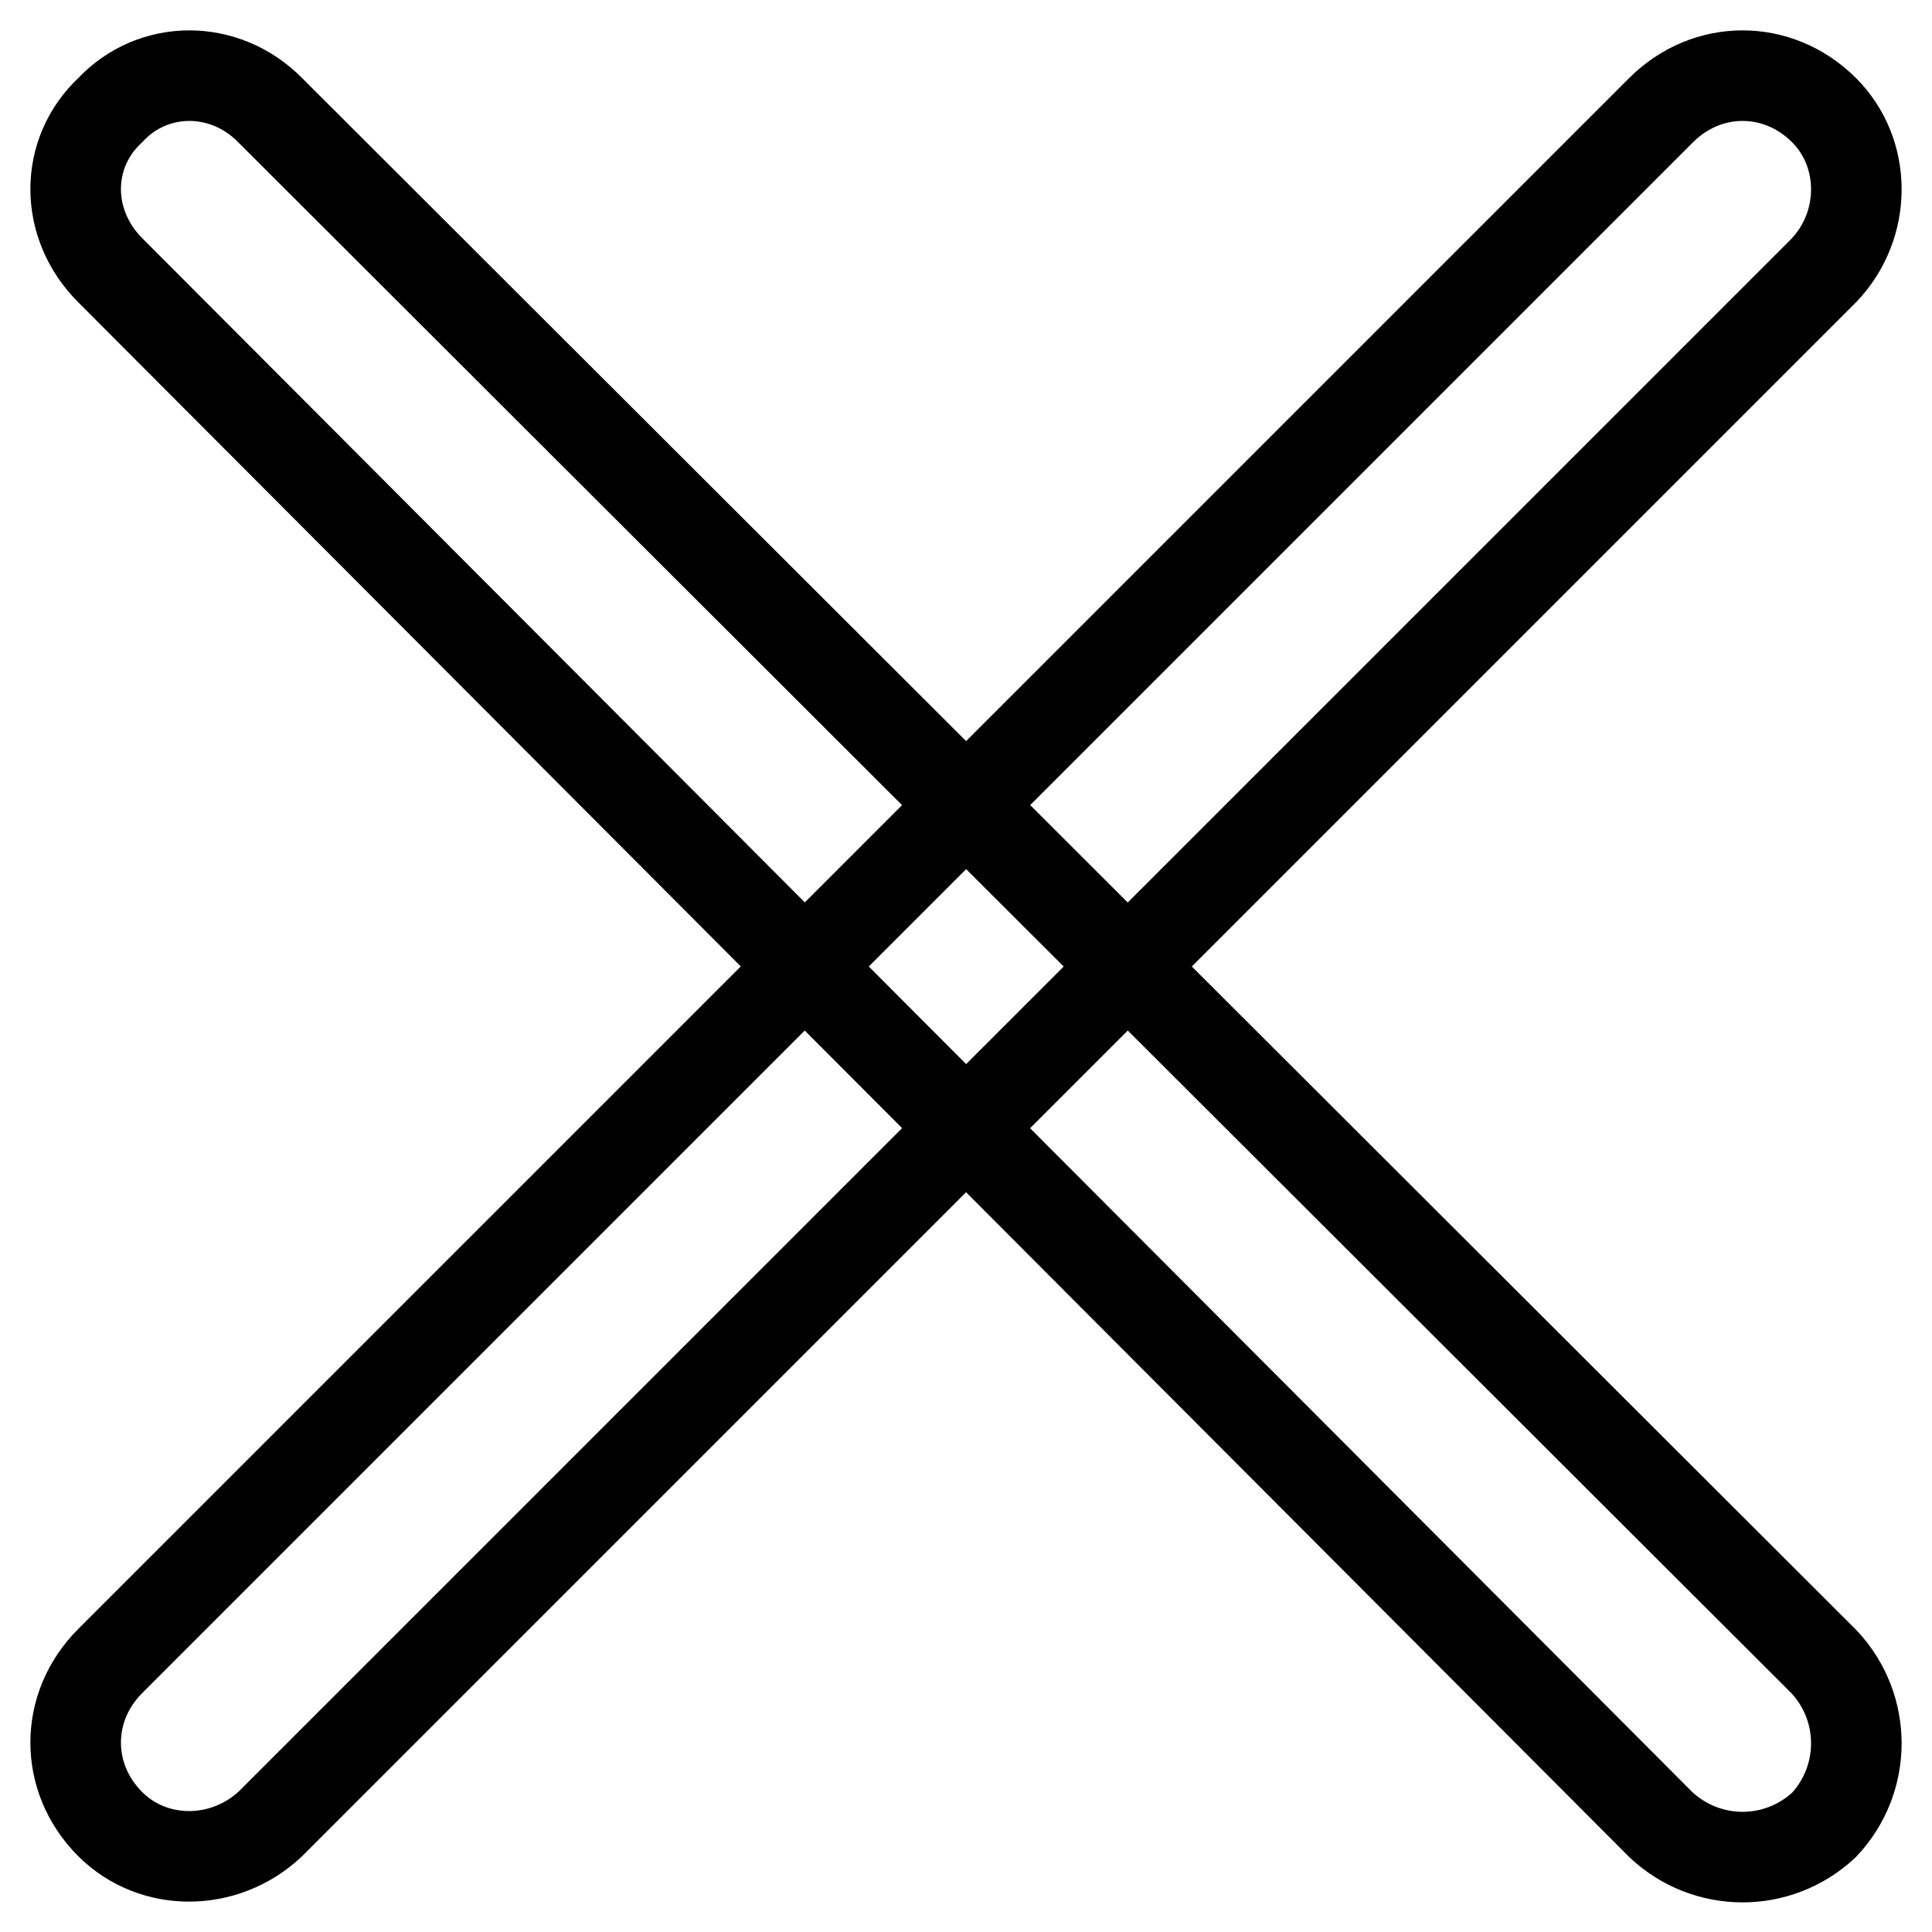
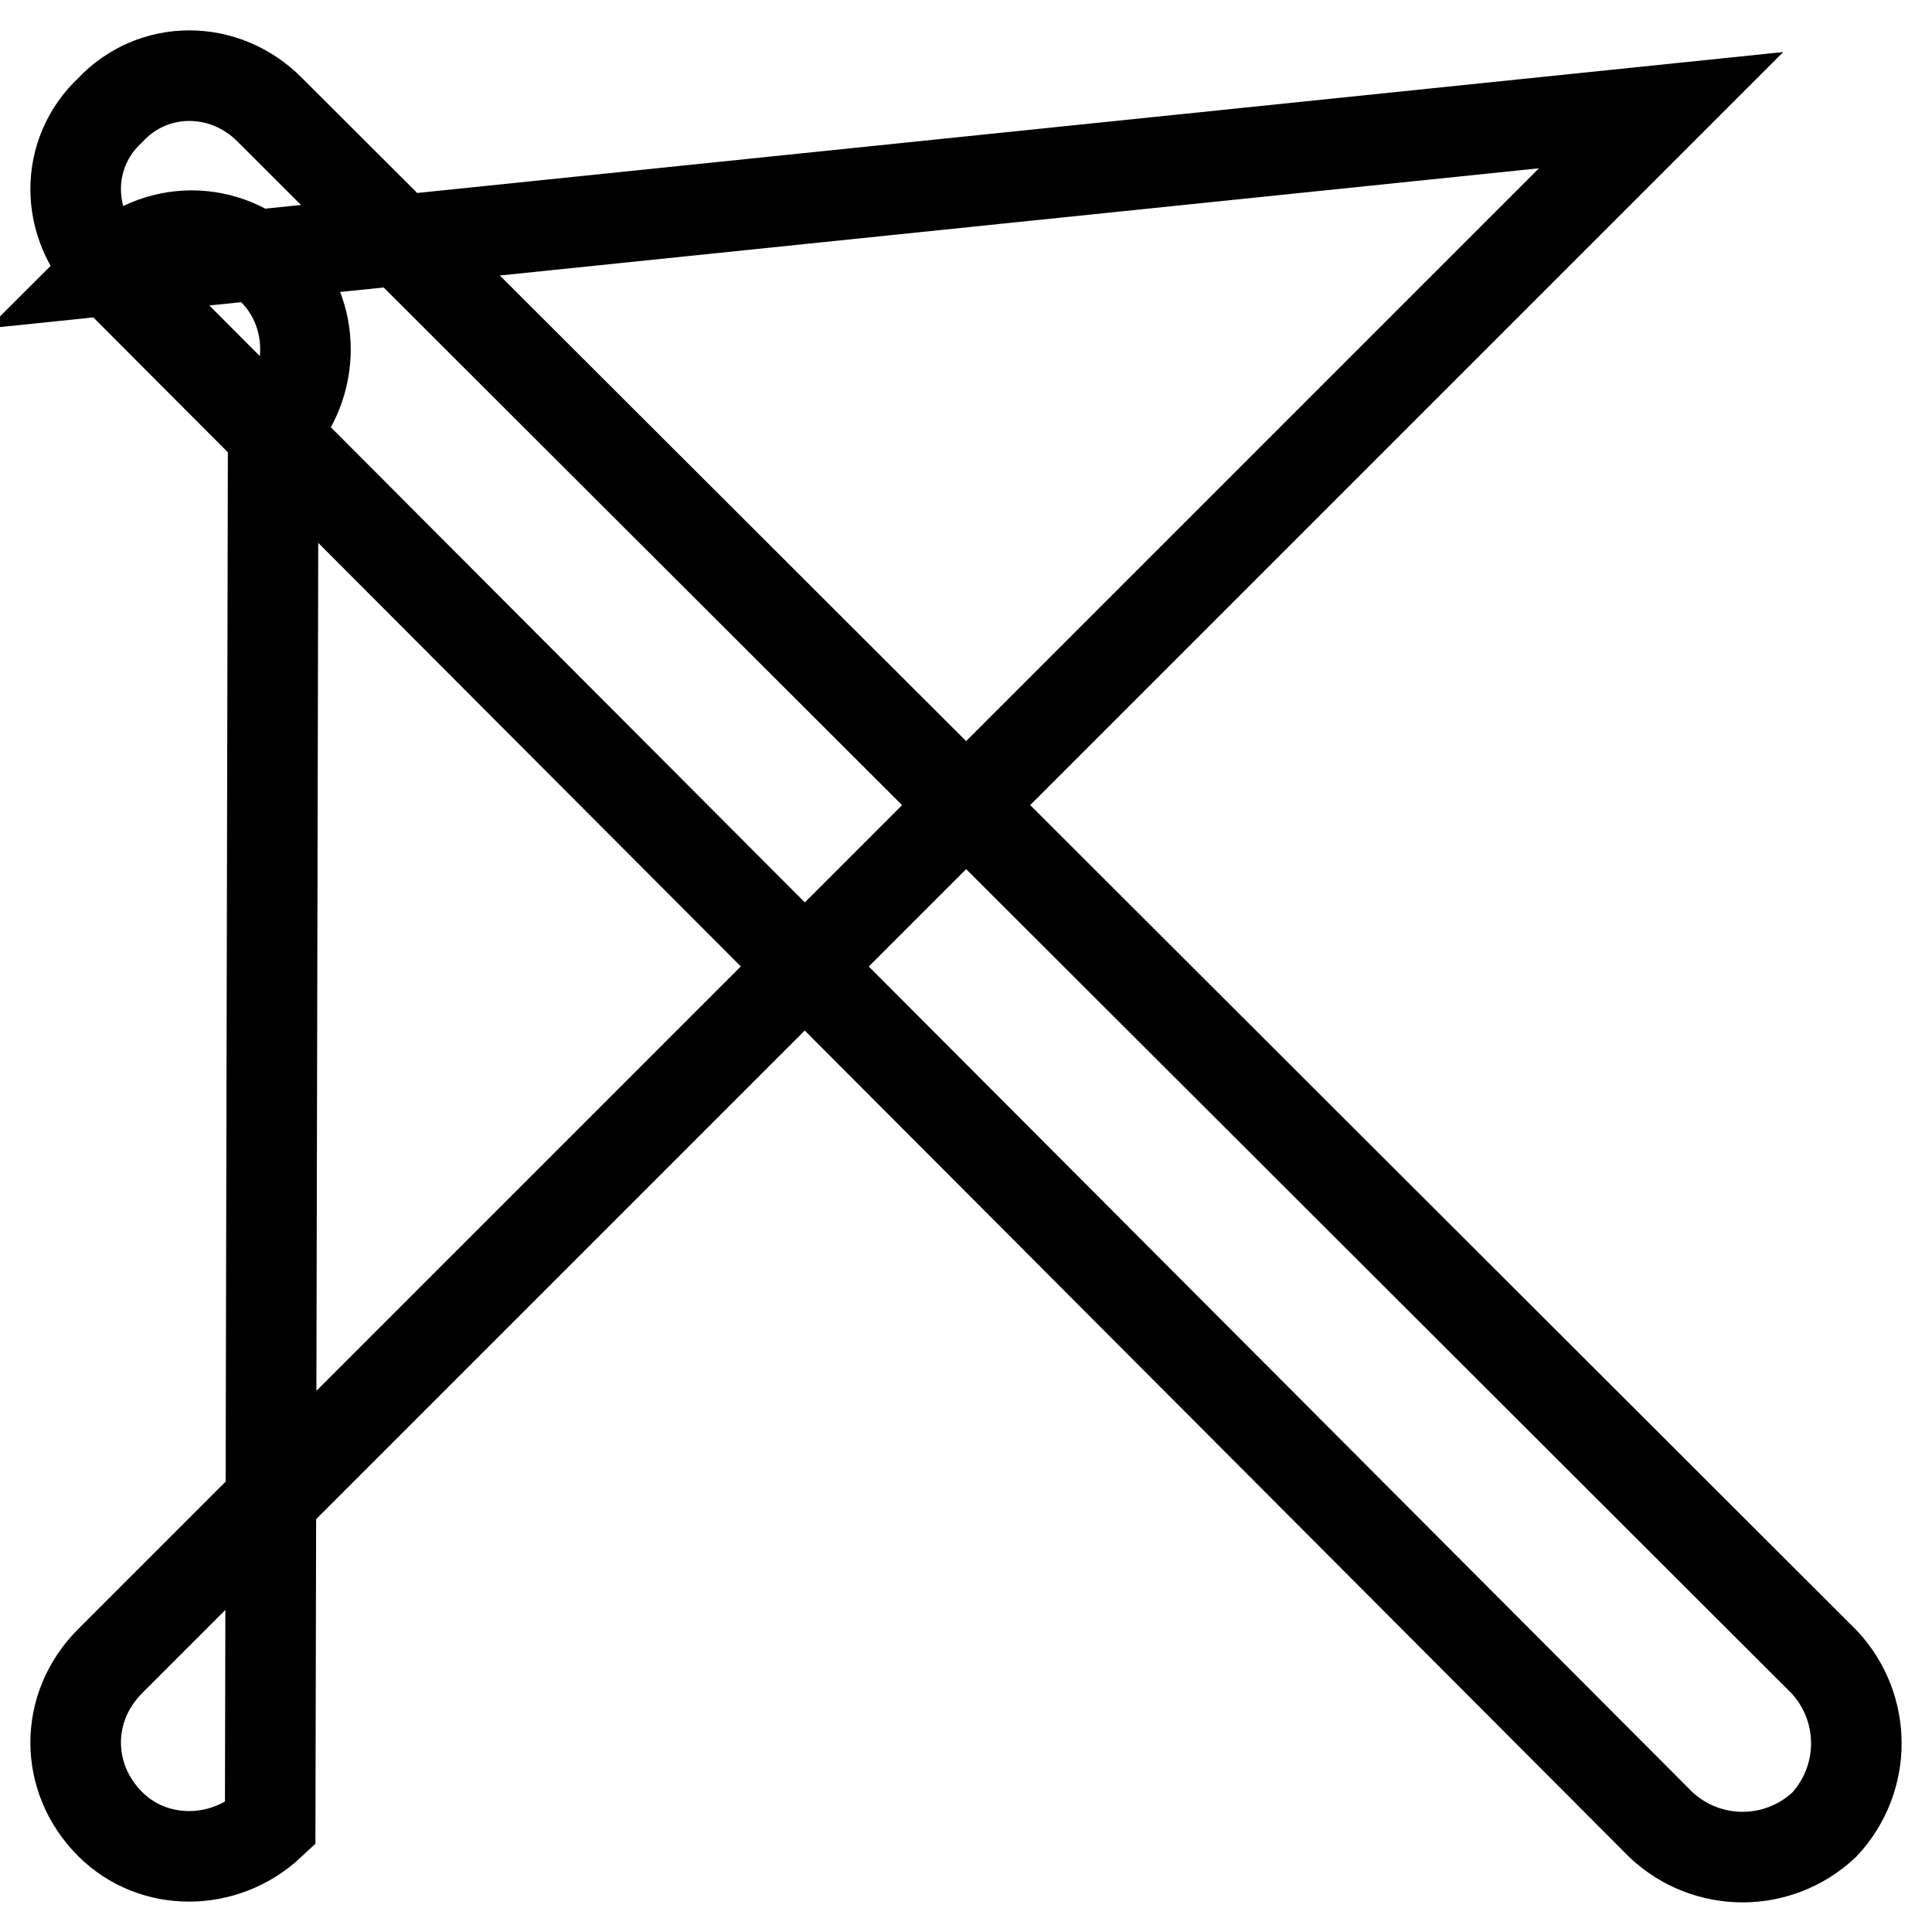
<svg xmlns="http://www.w3.org/2000/svg" version="1.1" x="0px" y="0px" viewBox="0 0 256 256" enable-background="new 0 0 256 256" xml:space="preserve">
  <g>
-     <path stroke-width="12" fill-opacity="0" stroke="#000000" d="M14.6,35.8c-6.1-6.1-6.1-15.5,0-21.2c5.7-6.1,15.2-6.1,21.2,0l205.9,205.6c5.7,6.1,5.7,15.5,0,21.6 c-6.1,5.7-15.5,5.7-21.6,0L14.6,35.8z M220.1,14.6c6.1-6.1,15.5-6.1,21.6,0c5.7,5.7,5.7,15.2,0,21.2L35.8,241.7 c-6.1,5.7-15.5,5.7-21.2,0c-6.1-6.1-6.1-15.5,0-21.6L220.1,14.6z" />
+     <path stroke-width="12" fill-opacity="0" stroke="#000000" d="M14.6,35.8c-6.1-6.1-6.1-15.5,0-21.2c5.7-6.1,15.2-6.1,21.2,0l205.9,205.6c5.7,6.1,5.7,15.5,0,21.6 c-6.1,5.7-15.5,5.7-21.6,0L14.6,35.8z c6.1-6.1,15.5-6.1,21.6,0c5.7,5.7,5.7,15.2,0,21.2L35.8,241.7 c-6.1,5.7-15.5,5.7-21.2,0c-6.1-6.1-6.1-15.5,0-21.6L220.1,14.6z" />
  </g>
</svg>